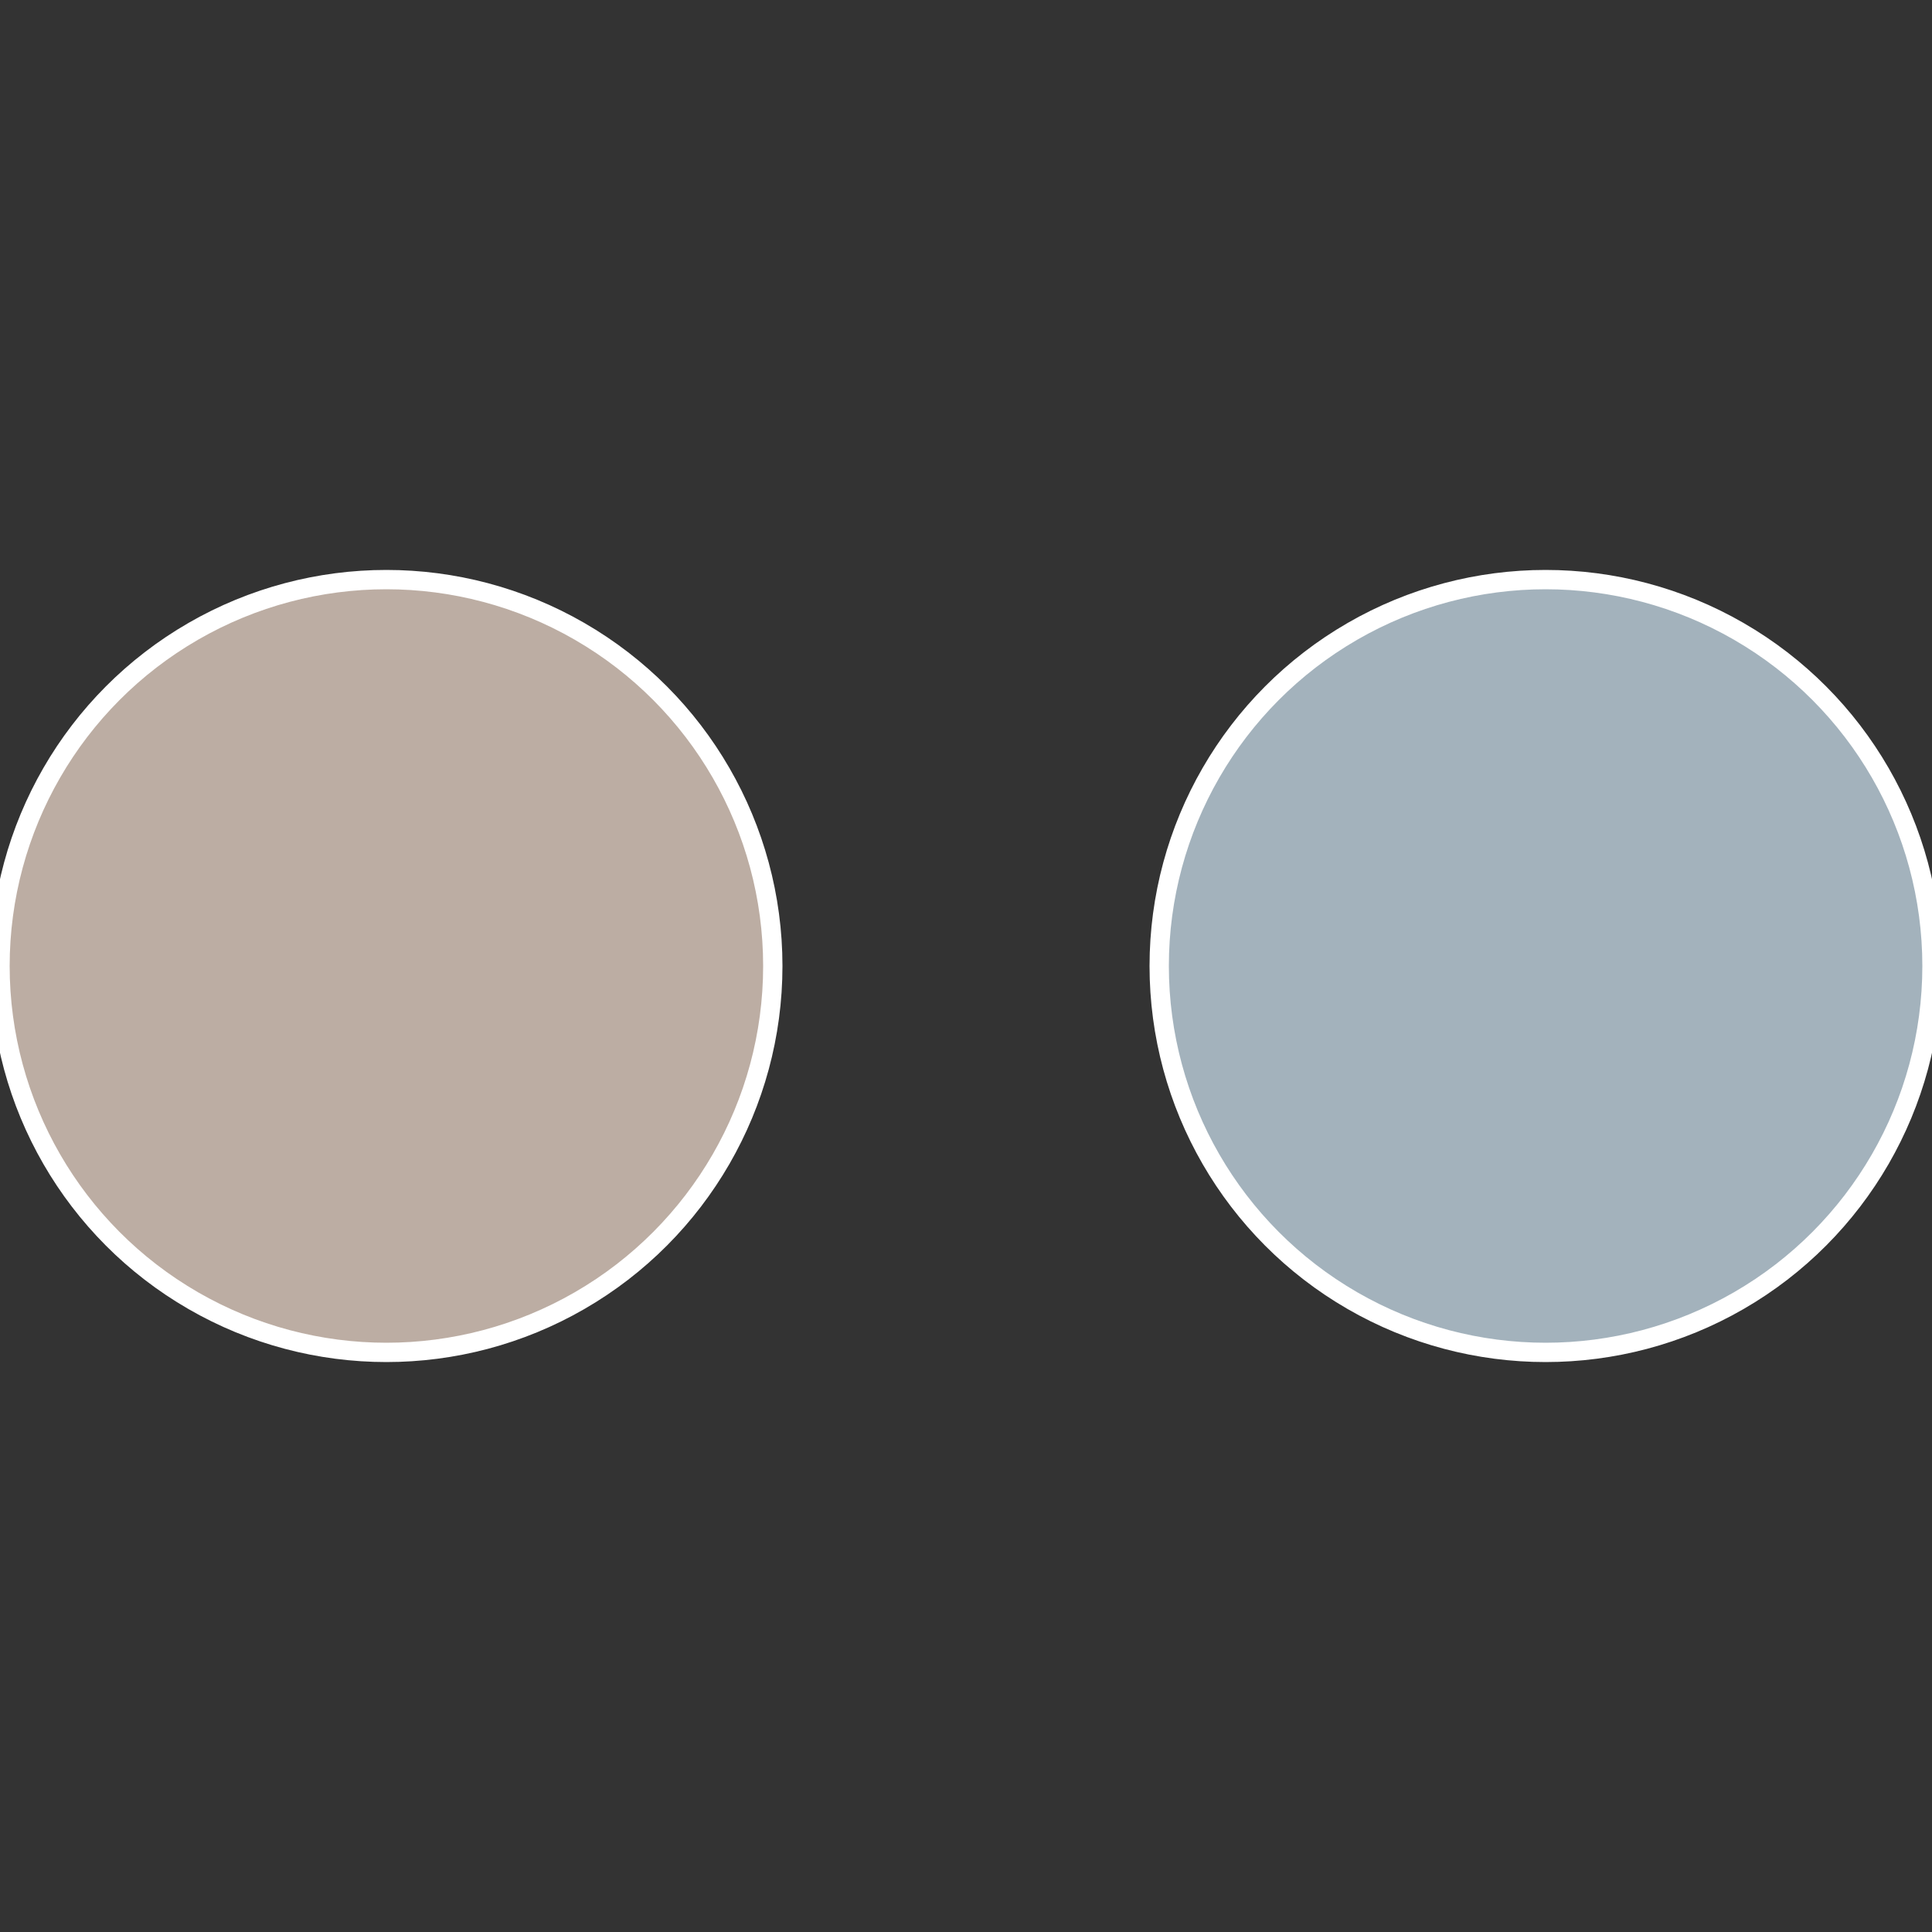
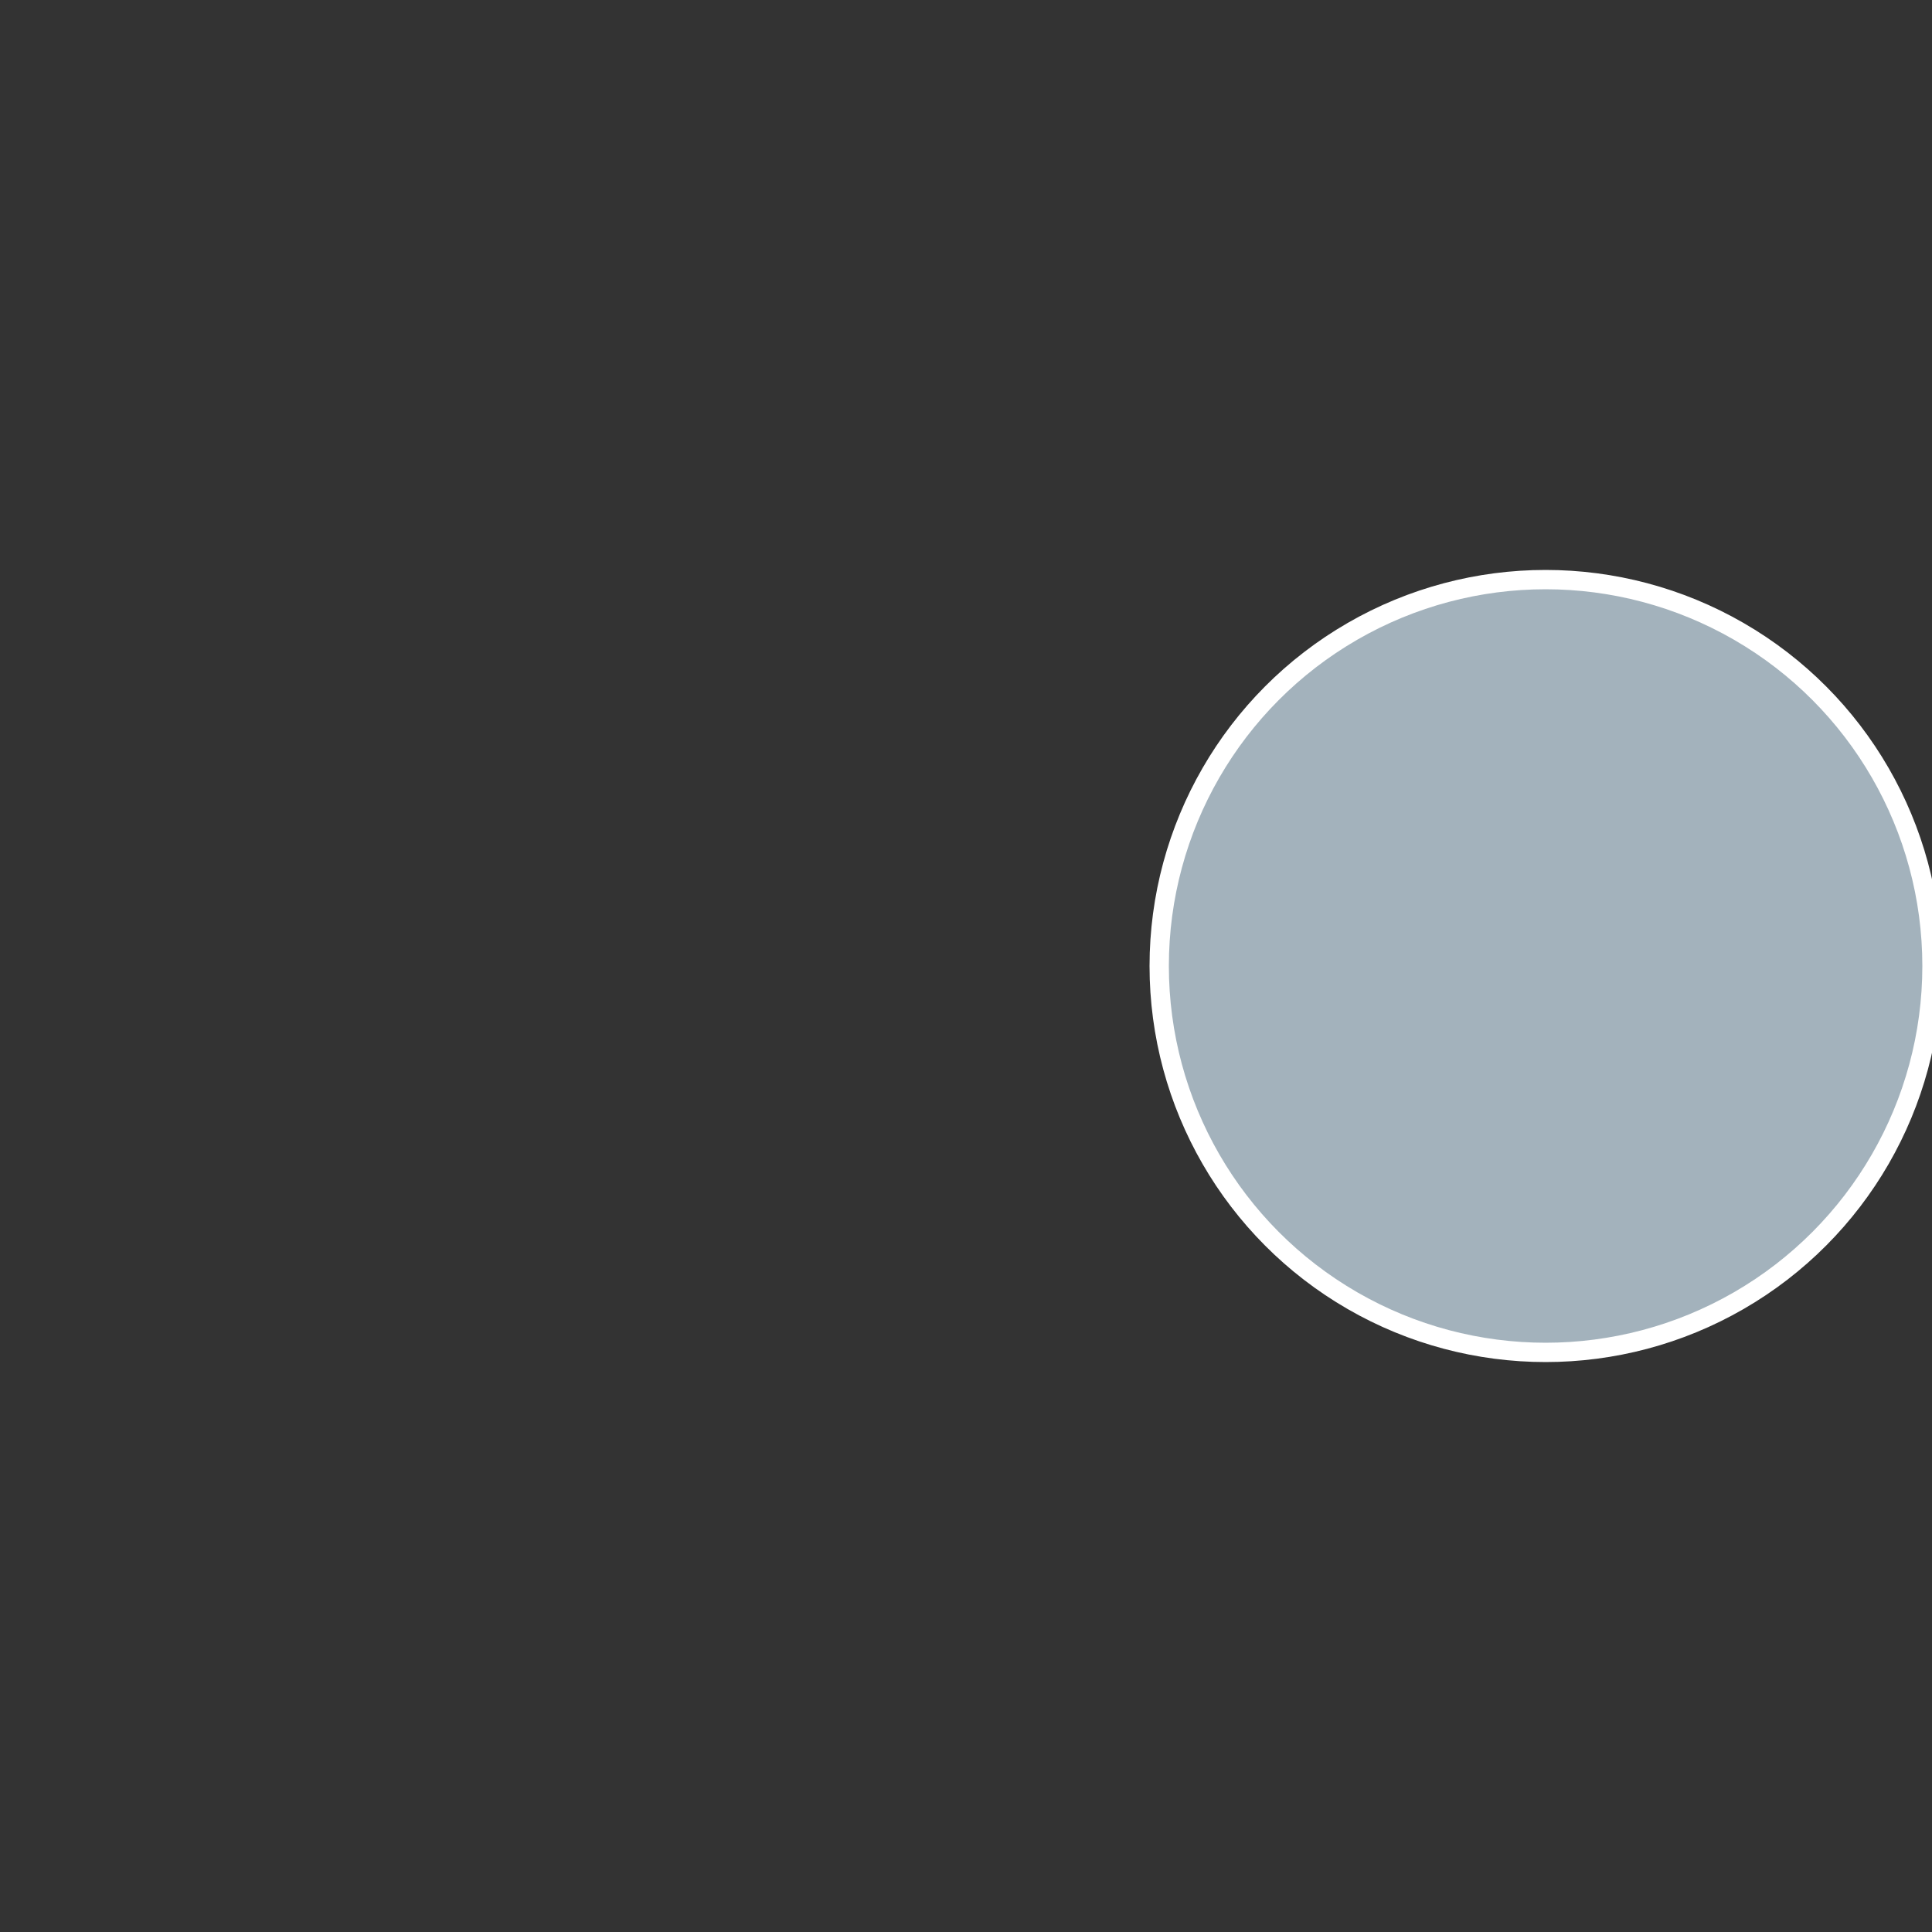
<svg xmlns="http://www.w3.org/2000/svg" width="500" height="500" viewBox="-1 -1 2 2">
  <rect x="-1" y="-1" width="2" height="2" fill="#333333" stroke="none" />
  <circle cx="0.6" cy="0" r="0.4" fill="#a3b2bc" stroke="#fff" stroke-width="1%" />
-   <circle cx="-0.6" cy="7.3478807948841E-17" r="0.4" fill="#bcada3" stroke="#fff" stroke-width="1%" />
</svg>